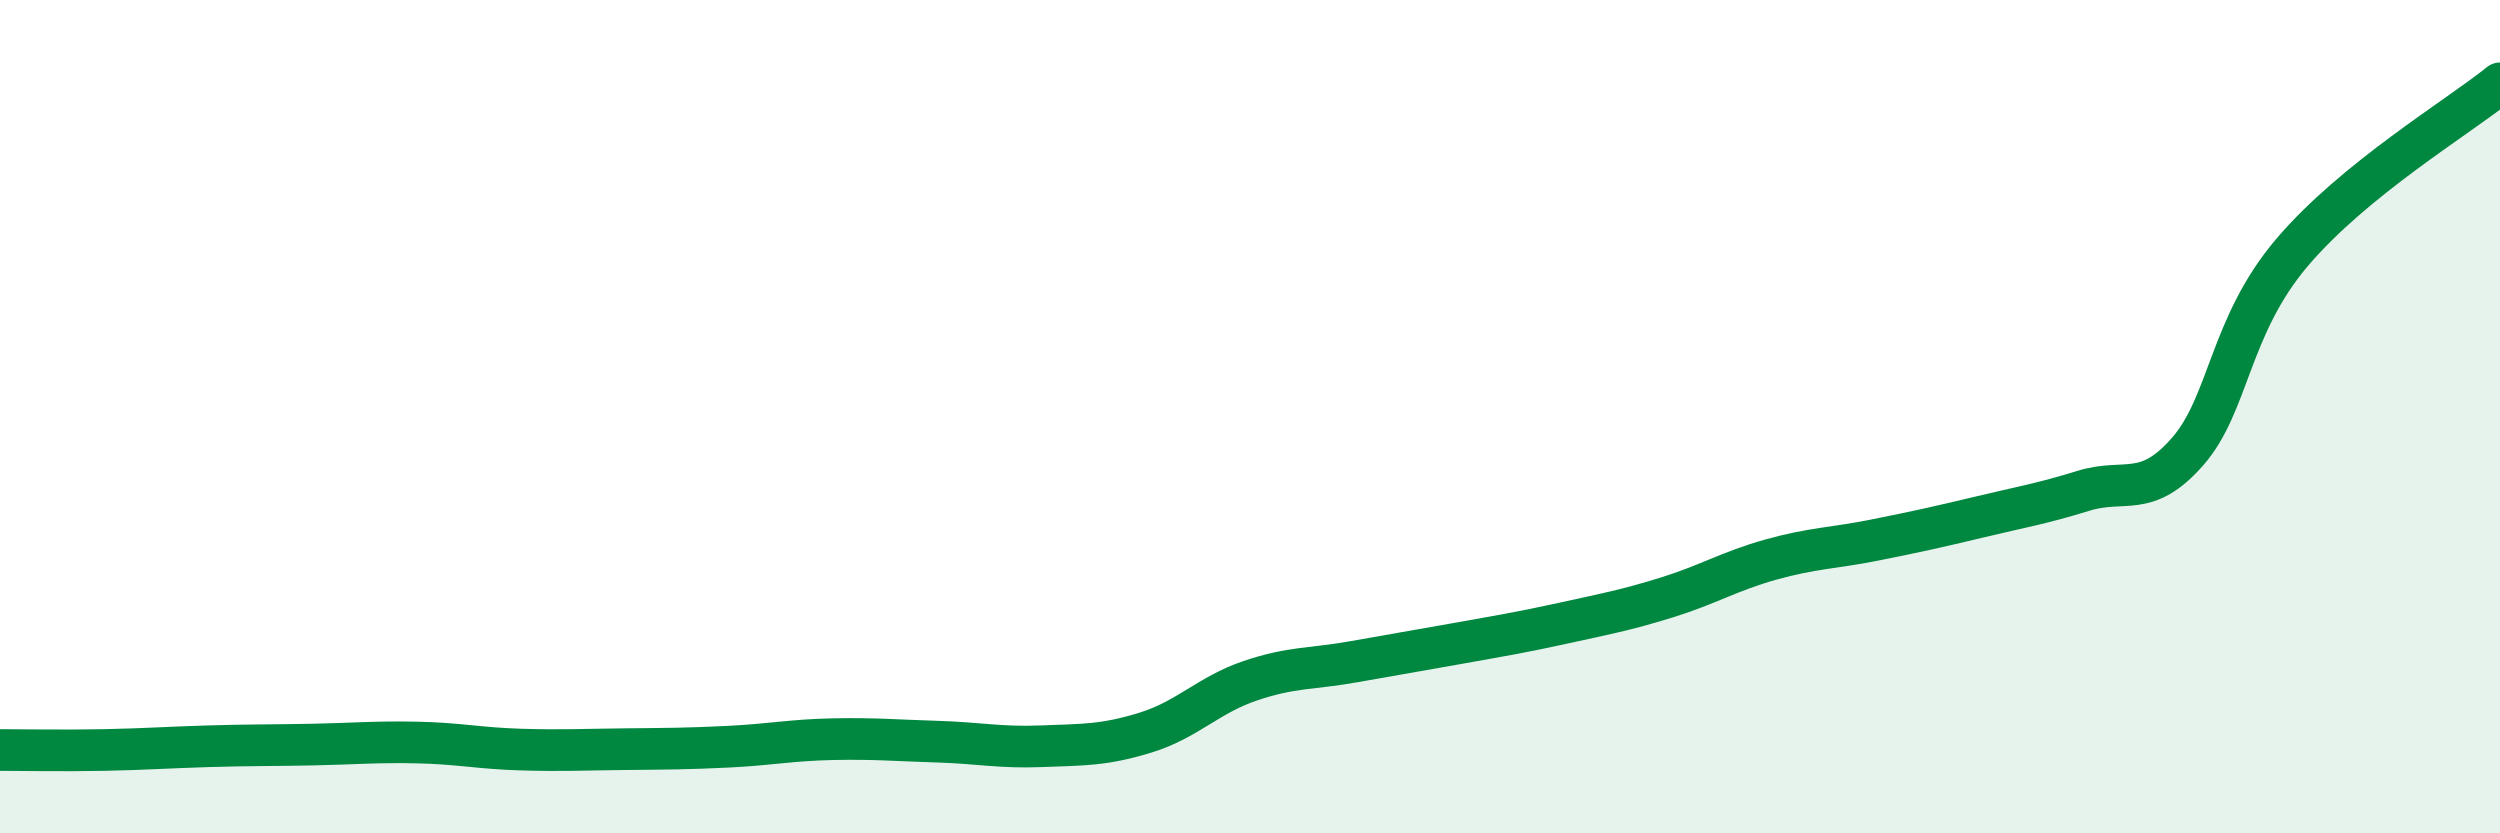
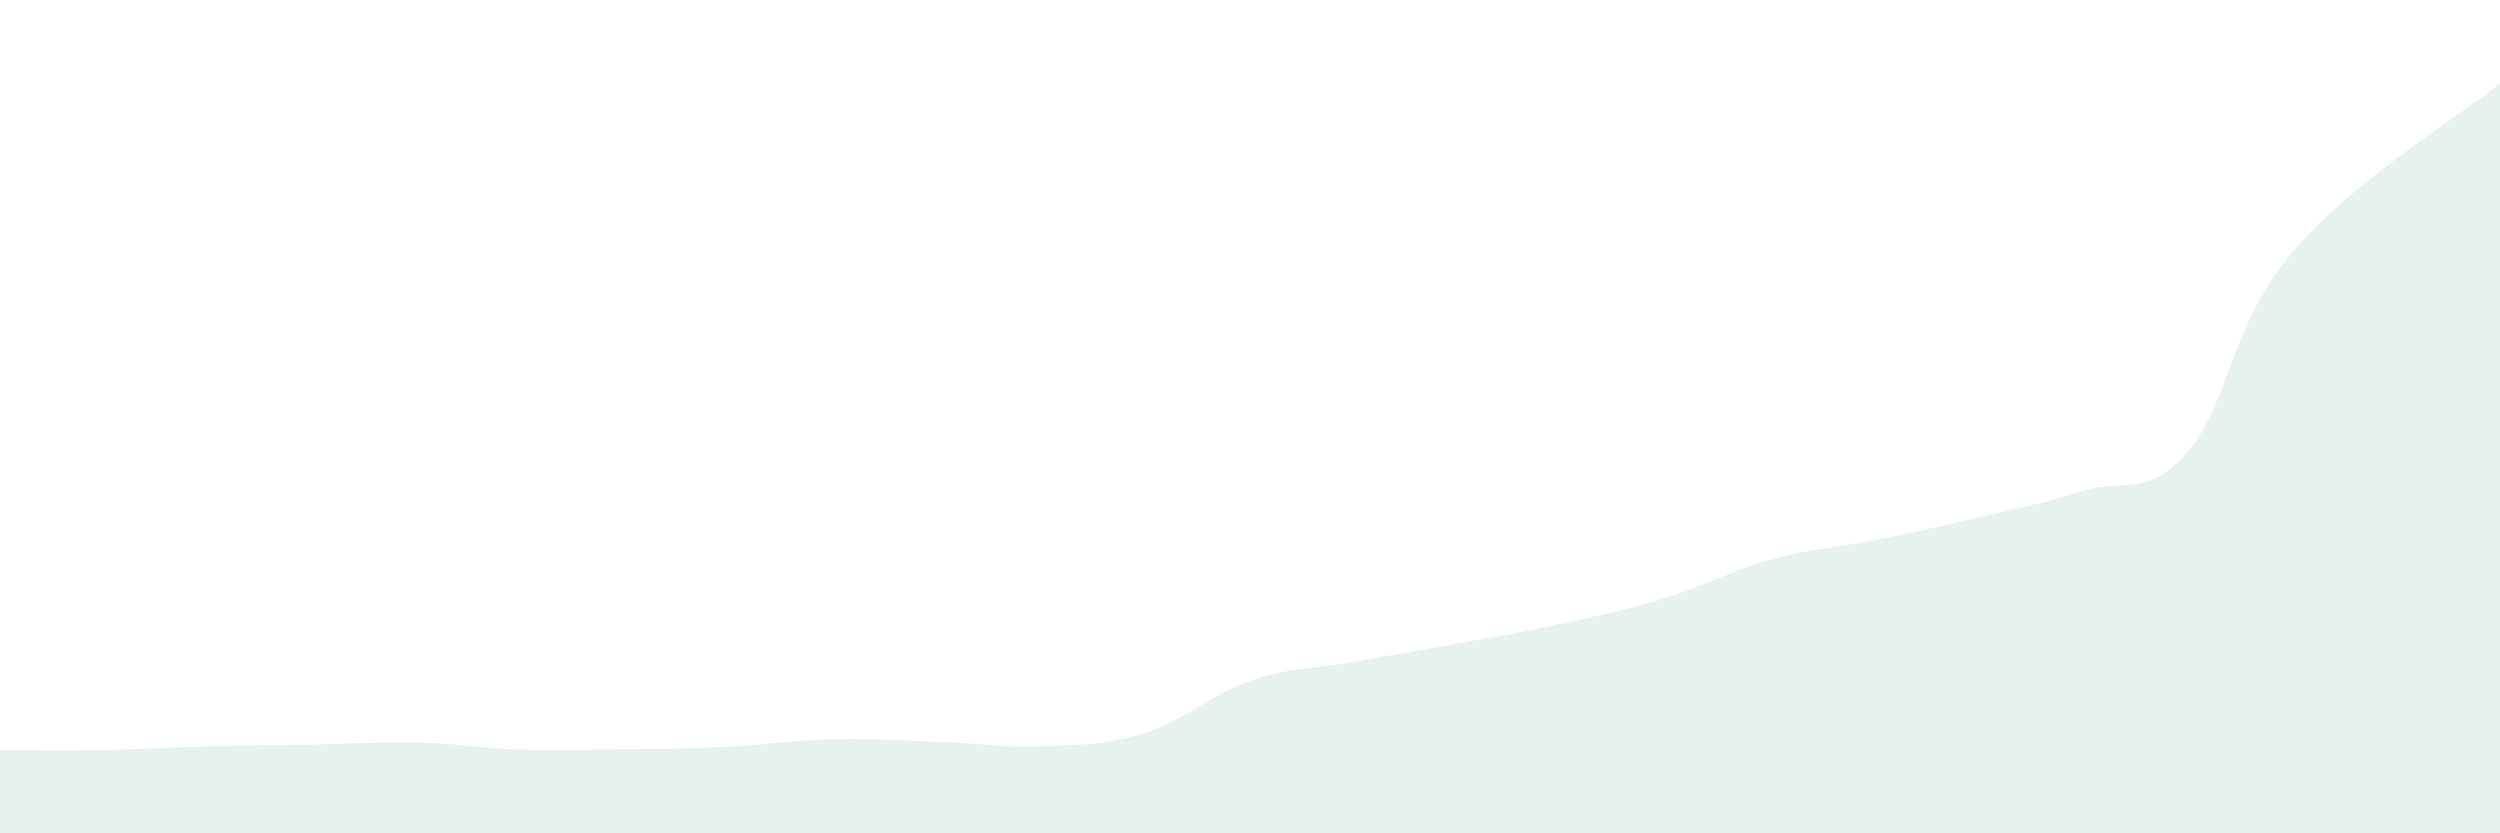
<svg xmlns="http://www.w3.org/2000/svg" width="60" height="20" viewBox="0 0 60 20">
  <path d="M 0,18 C 0.5,18 1.5,18.02 2.5,18 C 3.5,17.98 4,17.94 5,17.91 C 6,17.88 6.5,17.89 7.5,17.87 C 8.5,17.85 9,17.8 10,17.82 C 11,17.84 11.5,17.96 12.5,17.99 C 13.5,18.02 14,17.99 15,17.98 C 16,17.97 16.5,17.97 17.5,17.92 C 18.5,17.87 19,17.76 20,17.74 C 21,17.72 21.5,17.77 22.5,17.8 C 23.5,17.83 24,17.95 25,17.91 C 26,17.87 26.5,17.89 27.5,17.58 C 28.5,17.27 29,16.68 30,16.34 C 31,16 31.5,16.06 32.5,15.88 C 33.5,15.7 34,15.62 35,15.44 C 36,15.26 36.5,15.18 37.5,14.96 C 38.5,14.74 39,14.65 40,14.34 C 41,14.03 41.5,13.71 42.5,13.43 C 43.5,13.15 44,13.16 45,12.96 C 46,12.76 46.5,12.65 47.5,12.41 C 48.5,12.17 49,12.09 50,11.78 C 51,11.47 51.5,11.98 52.5,10.84 C 53.5,9.7 53.5,7.84 55,6.07 C 56.5,4.3 59,2.81 60,2L60 20L0 20Z" fill="#008740" opacity="0.1" stroke-linecap="round" stroke-linejoin="round" />
-   <path d="M 0,18 C 0.5,18 1.5,18.02 2.5,18 C 3.5,17.98 4,17.94 5,17.91 C 6,17.88 6.5,17.89 7.5,17.87 C 8.5,17.85 9,17.8 10,17.82 C 11,17.84 11.5,17.96 12.5,17.99 C 13.5,18.02 14,17.99 15,17.98 C 16,17.97 16.5,17.97 17.5,17.92 C 18.5,17.87 19,17.76 20,17.74 C 21,17.72 21.5,17.77 22.5,17.8 C 23.5,17.83 24,17.95 25,17.91 C 26,17.87 26.5,17.89 27.5,17.58 C 28.5,17.27 29,16.68 30,16.34 C 31,16 31.5,16.06 32.5,15.88 C 33.5,15.7 34,15.62 35,15.44 C 36,15.26 36.5,15.18 37.5,14.96 C 38.5,14.74 39,14.65 40,14.34 C 41,14.03 41.5,13.71 42.5,13.43 C 43.5,13.15 44,13.16 45,12.96 C 46,12.76 46.5,12.65 47.5,12.41 C 48.5,12.17 49,12.09 50,11.78 C 51,11.47 51.5,11.98 52.5,10.84 C 53.5,9.7 53.5,7.84 55,6.07 C 56.5,4.3 59,2.81 60,2" stroke="#008740" stroke-width="1" fill="none" stroke-linecap="round" stroke-linejoin="round" />
</svg>